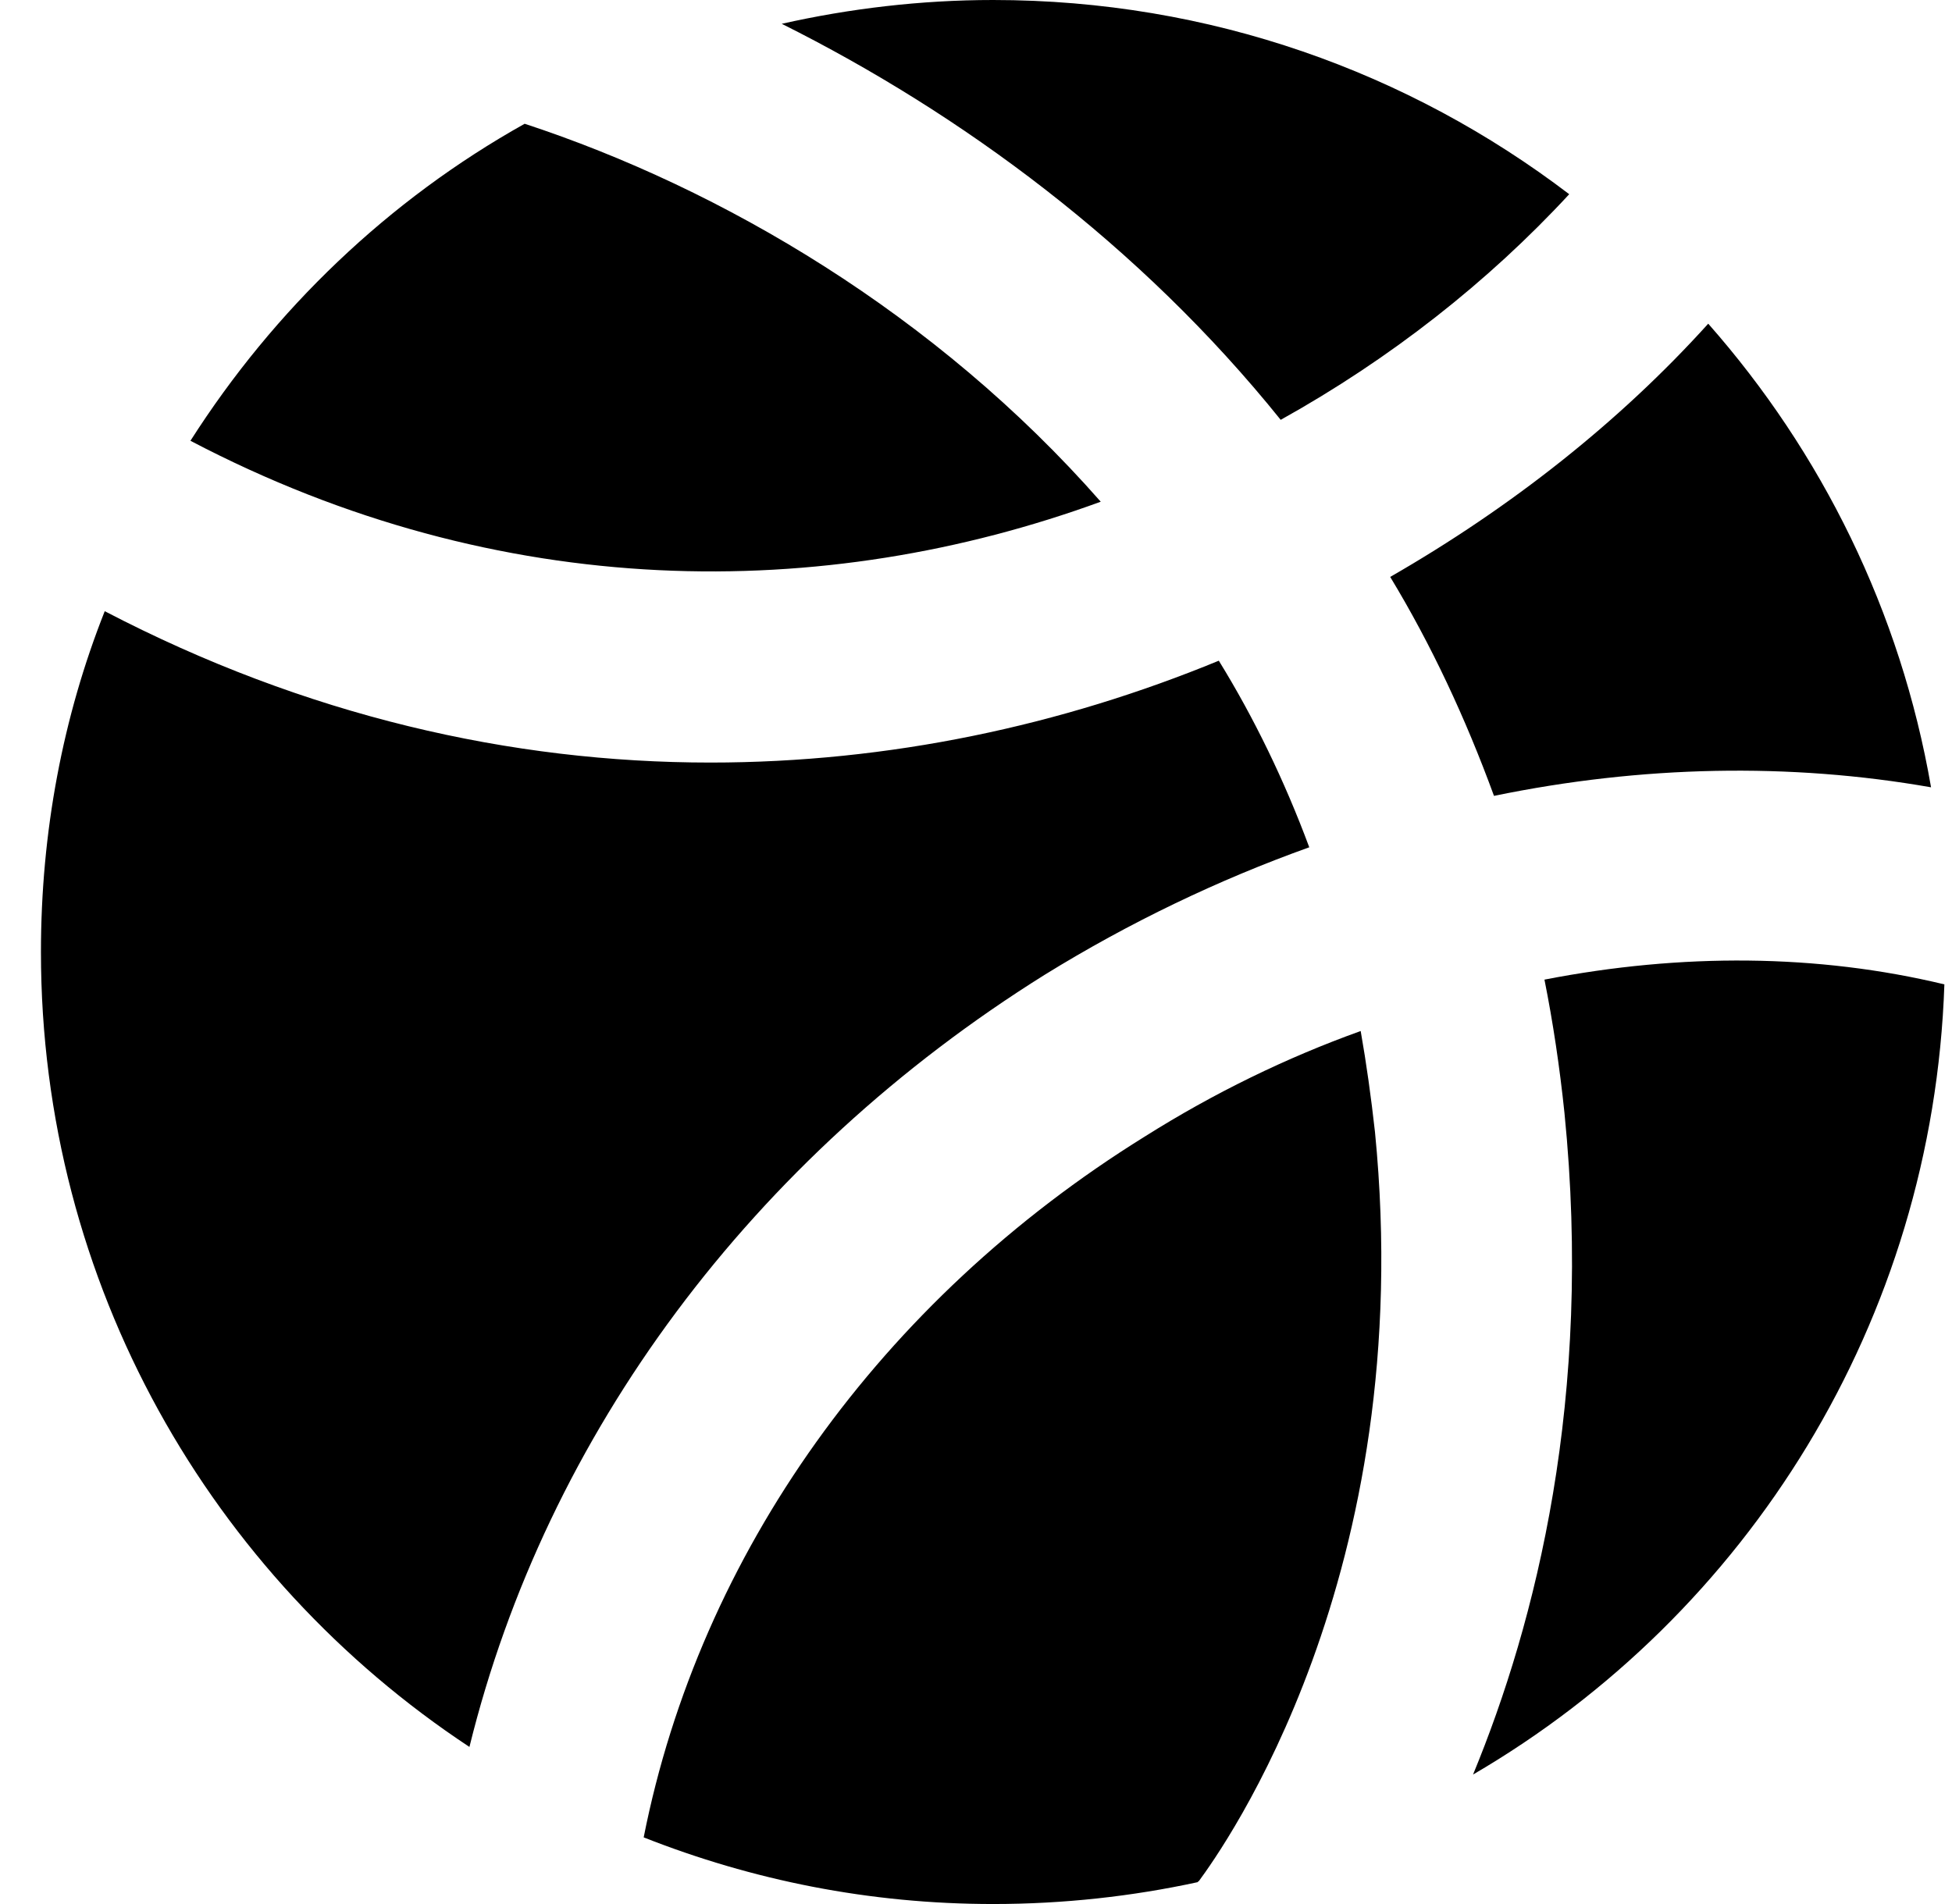
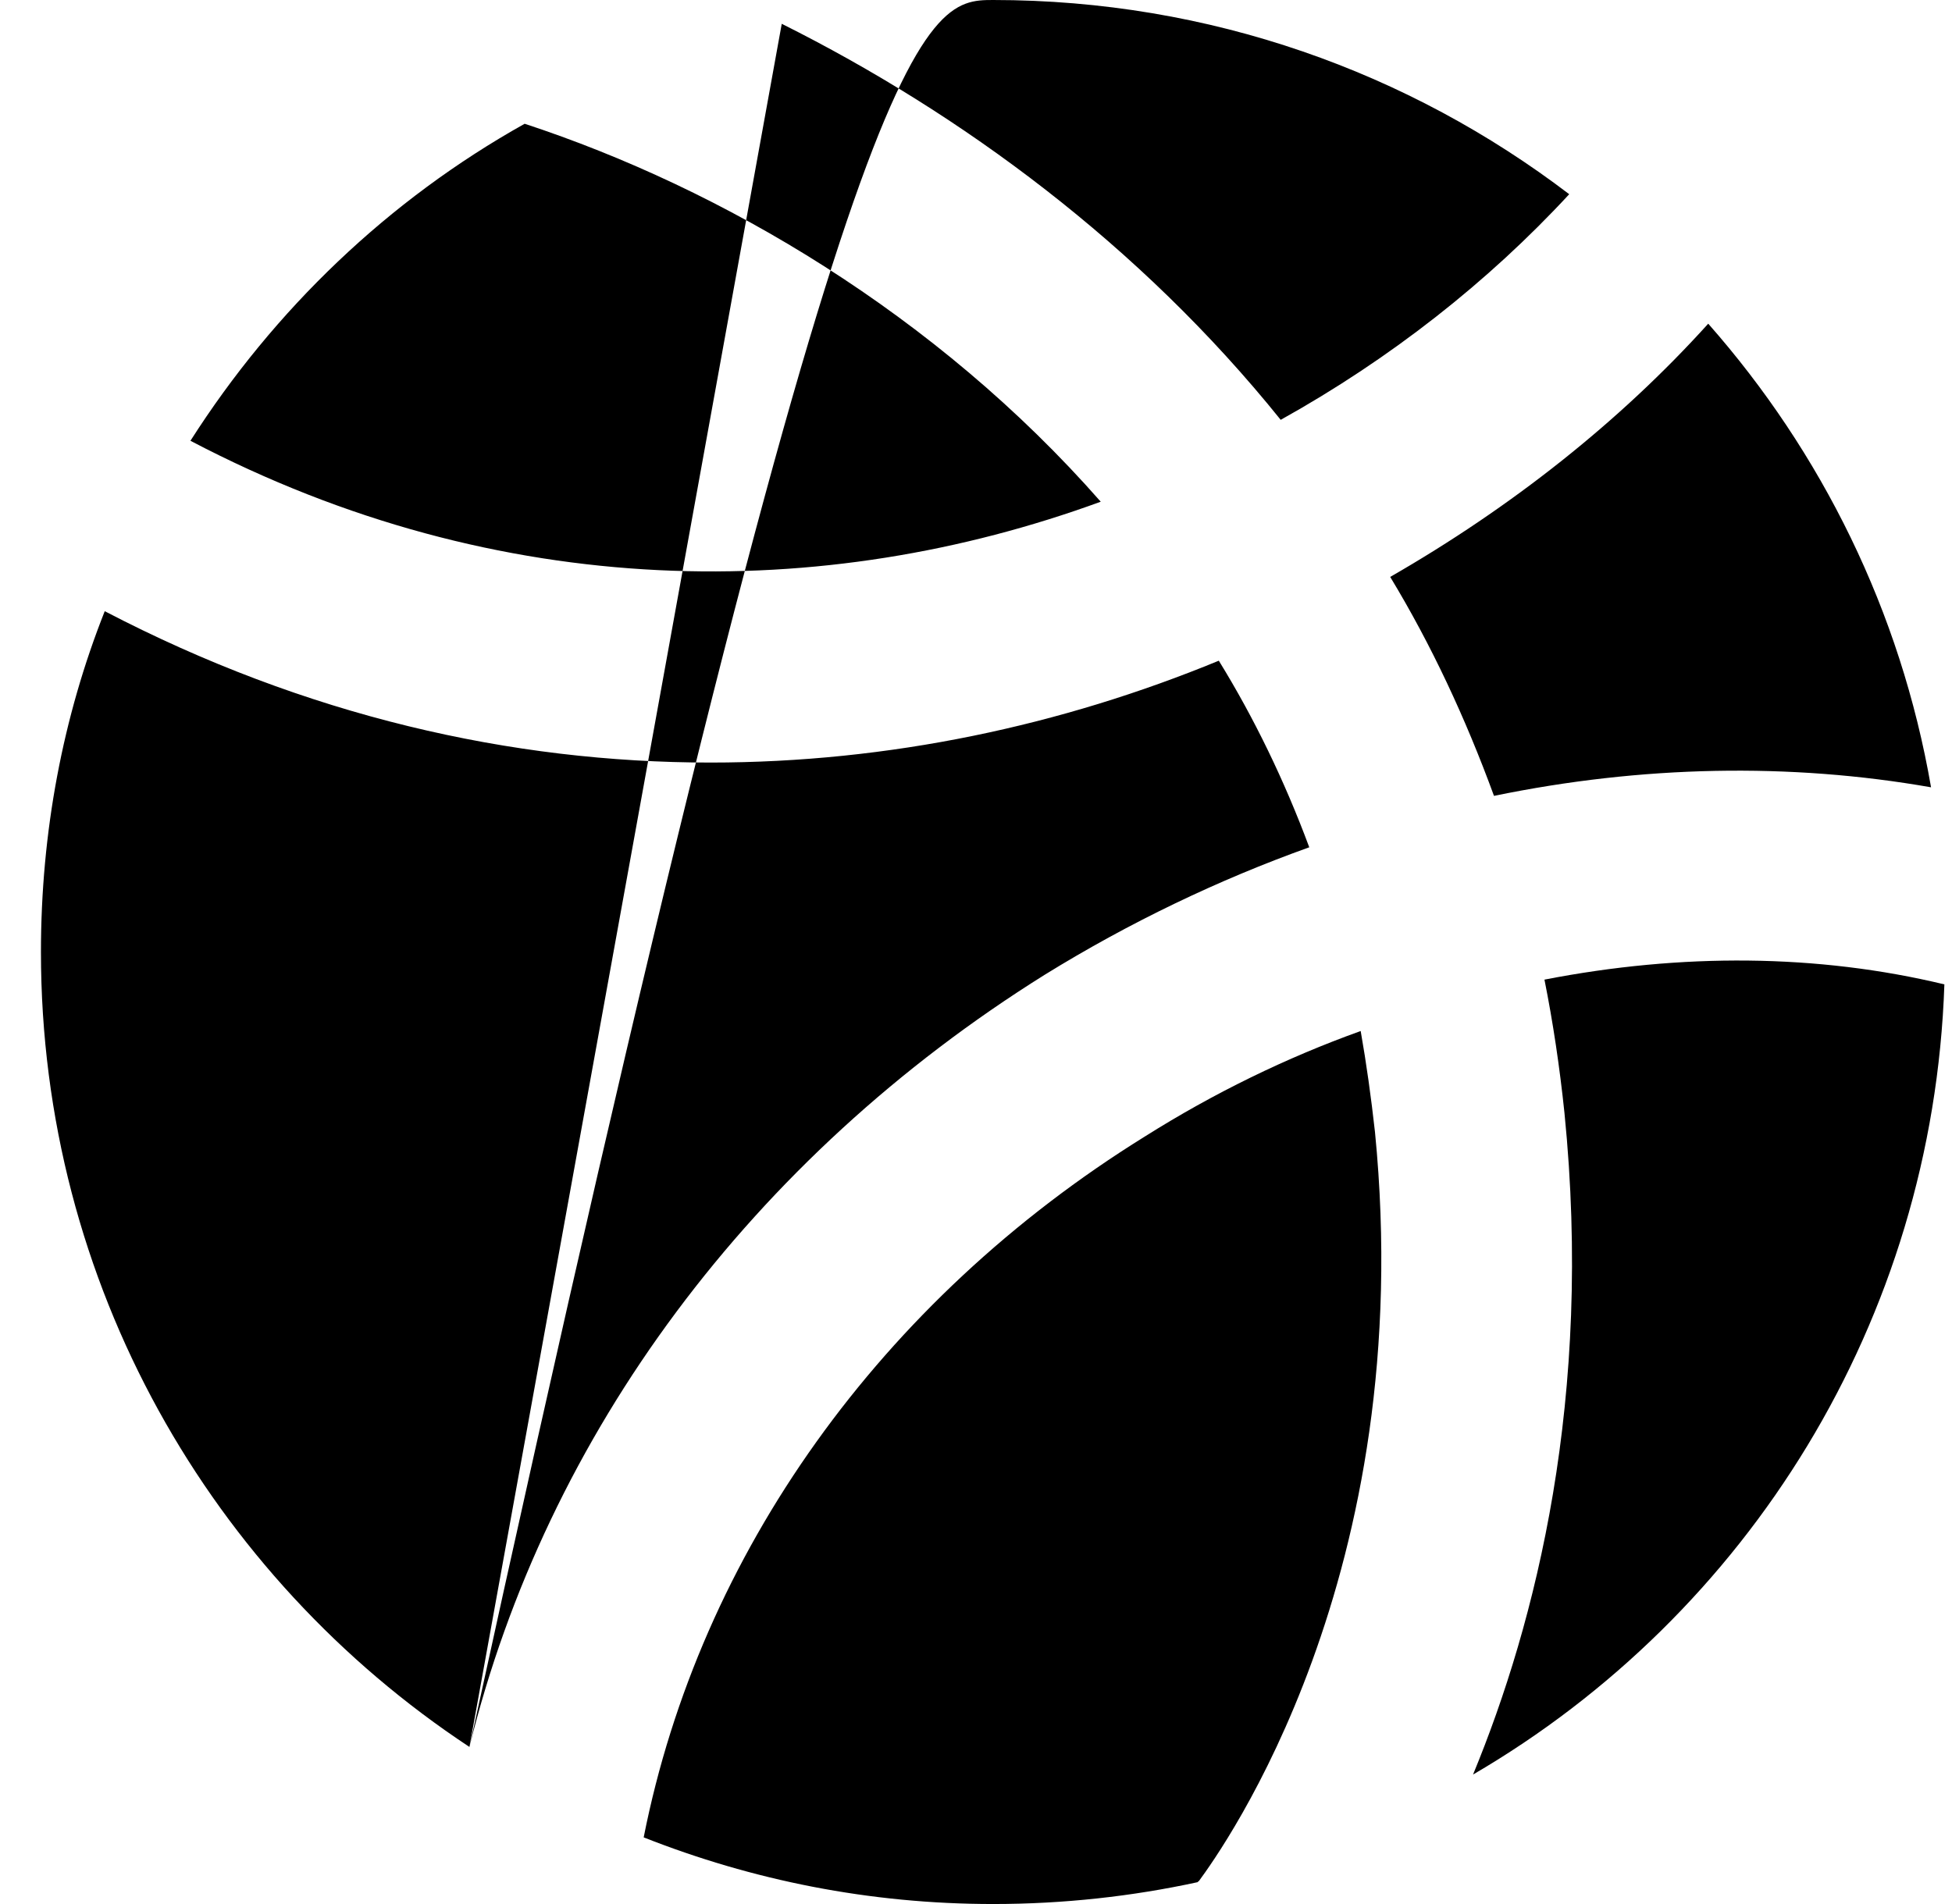
<svg xmlns="http://www.w3.org/2000/svg" width="41" height="40" viewBox="0 0 41 40" fill="none">
-   <path d="M4 9.26C5.76 6.5 8.16 4.2 11.02 2.6C15.16 3.96 19.66 6.6 23.12 10.54C17.32 12.66 10.52 12.68 4 9.26ZM9.86 36.7C4.44 33.12 0.86 26.98 0.86 20C0.86 17.48 1.32 15.06 2.2 12.84C6.42 15.04 10.74 16.02 14.92 16.02C18.68 16.02 22.3 15.24 25.6 13.88C26.34 15.08 26.98 16.4 27.5 17.8C25.6 18.48 23.72 19.38 21.94 20.48C15.8 24.32 11.48 30.12 9.86 36.7ZM16.42 0.5C17.84 0.18 19.34 0 20.86 0C25.42 0 29.6 1.52 32.96 4.08C31.26 5.92 29.2 7.54 26.9 8.82C23.94 5.14 20.18 2.38 16.42 0.5ZM28.88 23.78C29.8 33.1 25.68 38.84 25.18 39.52C25.16 39.52 25.16 39.54 25.16 39.54C23.78 39.84 22.34 40 20.86 40C18.26 40 15.8 39.5 13.52 38.6C14.7 32.64 18.5 27.32 24.04 23.88C25.5 22.96 27.02 22.22 28.58 21.66C28.7 22.34 28.8 23.06 28.88 23.78ZM40.84 20.68C40.6 27.76 36.7 33.92 30.94 37.28C32.26 34.08 33.46 29.36 32.86 23.38C32.76 22.42 32.62 21.48 32.44 20.58C35.32 20.02 38.18 20.04 40.84 20.68ZM31.38 16.72C30.78 15.08 30.06 13.54 29.2 12.12C31.74 10.66 34.02 8.86 35.88 6.8C38.26 9.5 39.92 12.84 40.56 16.54C37.6 16.02 34.48 16.08 31.38 16.72Z" fill="black" />
+   <path d="M4 9.26C5.76 6.5 8.16 4.2 11.02 2.6C15.16 3.96 19.66 6.6 23.12 10.54C17.32 12.66 10.52 12.68 4 9.26ZM9.86 36.7C4.44 33.12 0.86 26.98 0.86 20C0.86 17.48 1.32 15.06 2.2 12.84C6.42 15.04 10.74 16.02 14.92 16.02C18.68 16.02 22.3 15.24 25.6 13.88C26.34 15.08 26.98 16.4 27.5 17.8C25.6 18.48 23.72 19.38 21.94 20.48C15.8 24.32 11.48 30.12 9.86 36.7ZC17.84 0.18 19.34 0 20.86 0C25.42 0 29.6 1.52 32.96 4.08C31.26 5.92 29.2 7.54 26.9 8.82C23.94 5.14 20.18 2.38 16.42 0.5ZM28.88 23.78C29.8 33.1 25.68 38.84 25.18 39.52C25.16 39.52 25.16 39.54 25.16 39.54C23.78 39.84 22.34 40 20.86 40C18.26 40 15.8 39.5 13.52 38.6C14.7 32.64 18.5 27.32 24.04 23.88C25.5 22.96 27.02 22.22 28.58 21.66C28.7 22.34 28.8 23.06 28.88 23.78ZM40.84 20.68C40.6 27.76 36.7 33.92 30.94 37.28C32.26 34.08 33.46 29.36 32.86 23.38C32.76 22.42 32.62 21.48 32.44 20.58C35.32 20.02 38.18 20.04 40.84 20.68ZM31.38 16.72C30.78 15.08 30.06 13.54 29.2 12.12C31.74 10.66 34.02 8.86 35.88 6.8C38.26 9.5 39.92 12.84 40.56 16.54C37.6 16.02 34.48 16.08 31.38 16.72Z" fill="black" />
</svg>